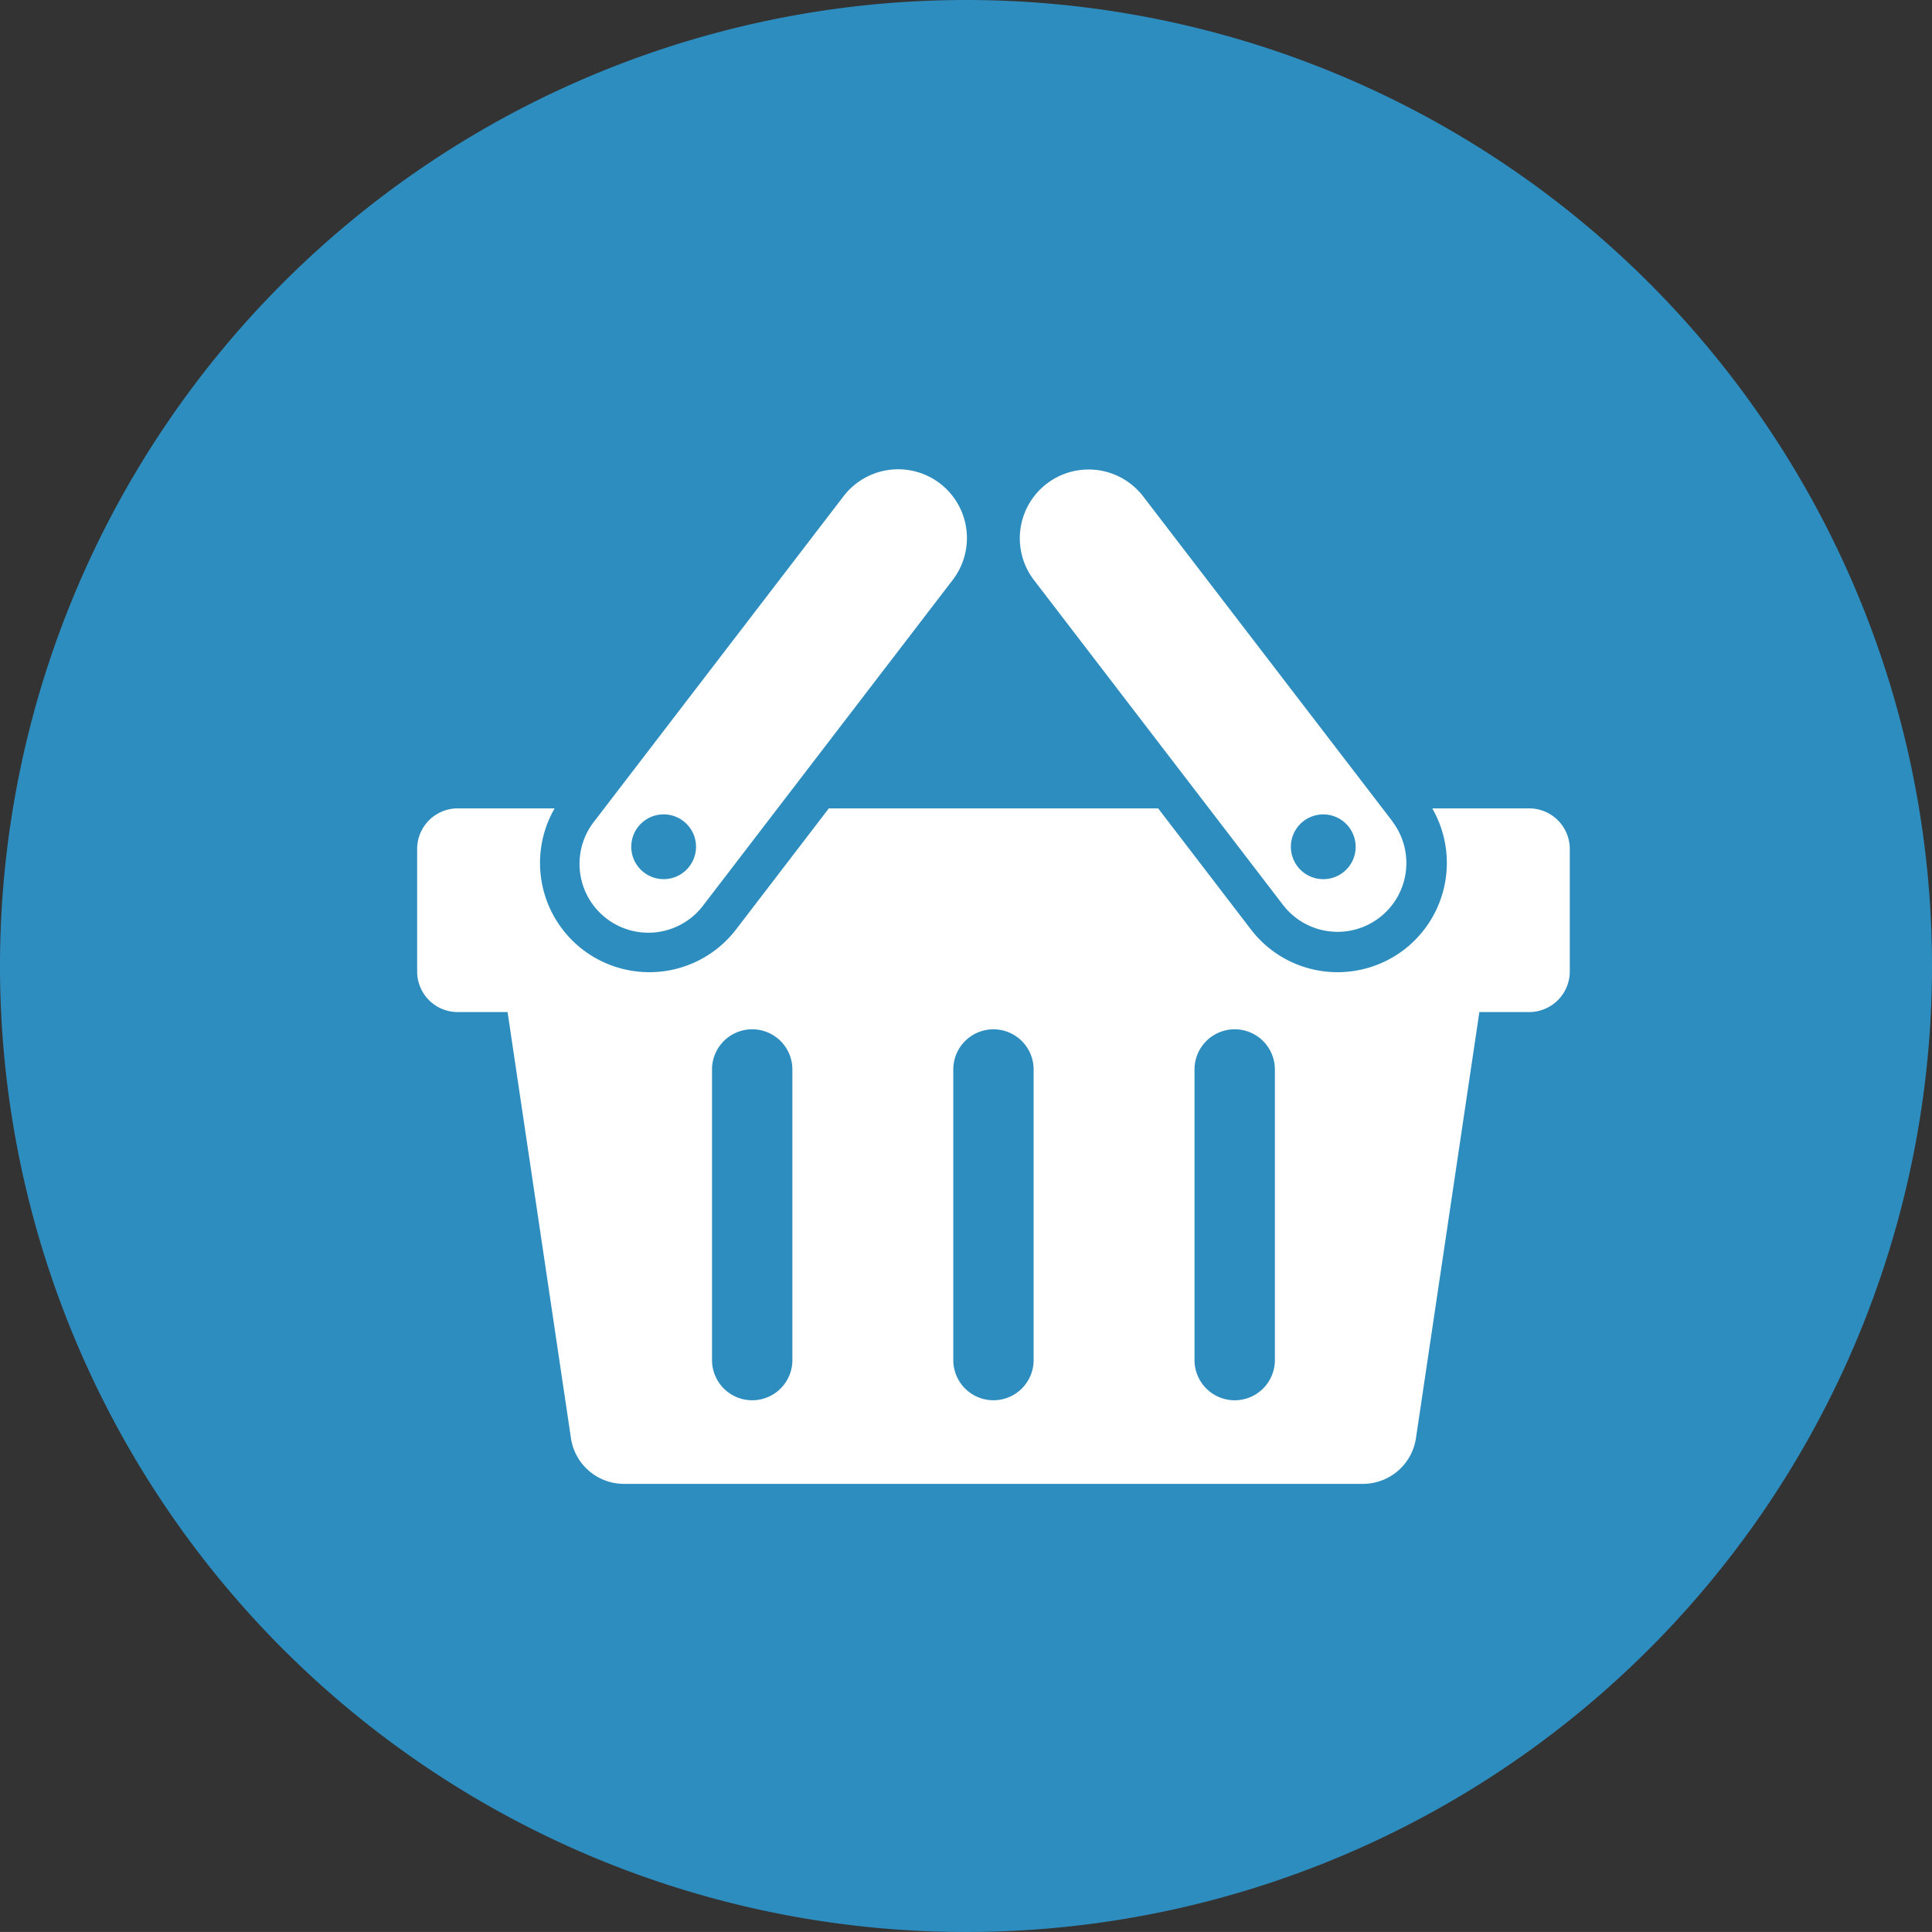
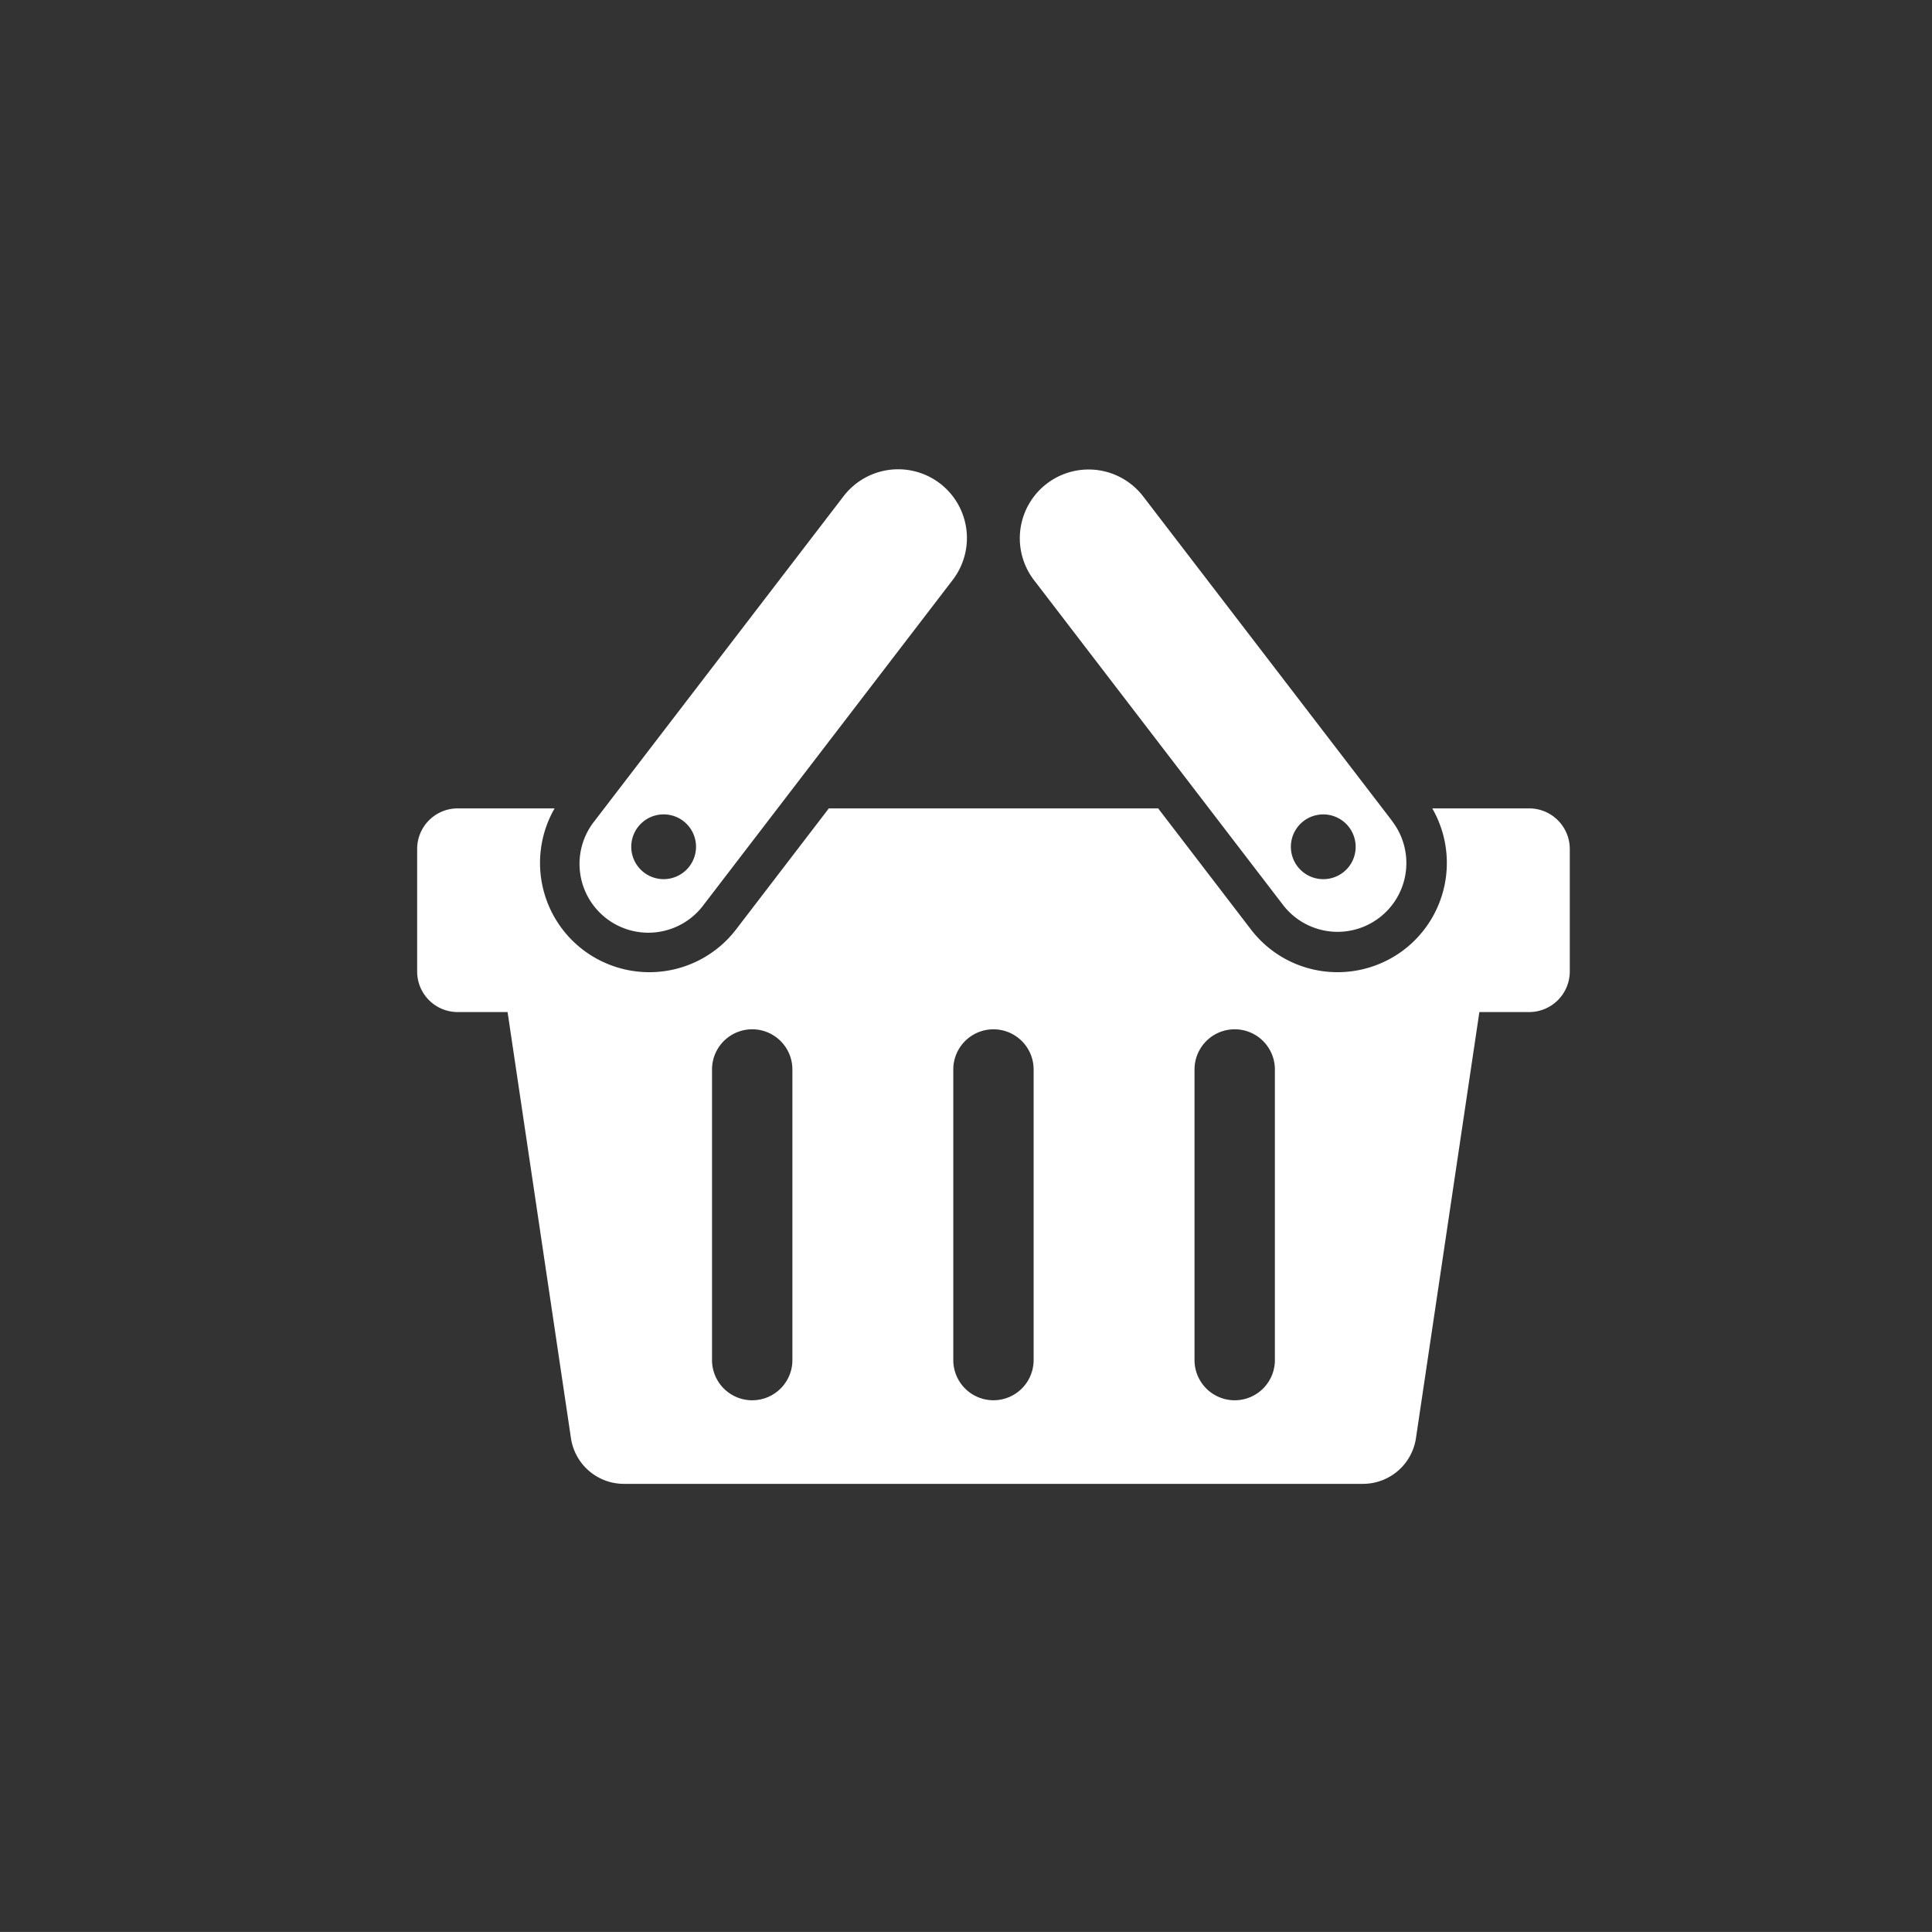
<svg xmlns="http://www.w3.org/2000/svg" width="50" height="49.999" viewBox="0 0 50 49.999">
  <rect x="0" y="0" width="50" height="49.999" fill="#333333" stroke="none" />
  <g id="グループ_50" data-name="グループ 50" transform="translate(-385.378 -2063.07)">
-     <path id="パス_96" data-name="パス 96" d="M435.378,2088.07a25,25,0,1,1-25-25A25,25,0,0,1,435.378,2088.07Z" fill="#2e8dbf" />
    <g id="グループ_49" data-name="グループ 49">
      <path id="パス_97" data-name="パス 97" d="M424.954,2083.991h-2.509a2.83,2.83,0,0,1-.729,3.656,2.835,2.835,0,0,1-2.092.559,2.815,2.815,0,0,1-1.873-1.083l-2.4-3.132h-8.523l-2.4,3.132a2.828,2.828,0,0,1-1.875,1.083,2.835,2.835,0,0,1-2.092-.559,2.829,2.829,0,0,1-.73-3.656h-2.51a1.049,1.049,0,0,0-1.047,1.047v3.178a1.049,1.049,0,0,0,1.047,1.046h1.293l1.64,11.026a1.386,1.386,0,0,0,1.372,1.184H420.65a1.387,1.387,0,0,0,1.373-1.184l1.641-11.026h1.29a1.052,1.052,0,0,0,1.05-1.046v-3.178A1.052,1.052,0,0,0,424.954,2083.991Zm-19.069,14.278a1.04,1.04,0,1,1-2.08,0v-7.521a1.04,1.04,0,1,1,2.08,0Zm6.243,0a1.039,1.039,0,1,1-2.079,0v-7.521a1.039,1.039,0,1,1,2.079,0Zm6.244,0a1.04,1.04,0,1,1-2.08,0v-7.521a1.04,1.04,0,1,1,2.08,0Z" fill="#fff" />
      <g id="グループ_48" data-name="グループ 48">
        <path id="パス_98" data-name="パス 98" d="M409.708,2075.584a1.781,1.781,0,0,0-2.5.33l-6.441,8.4a1.781,1.781,0,1,0,2.826,2.167l6.443-8.405A1.781,1.781,0,0,0,409.708,2075.584Zm-6.328,9.535a.838.838,0,1,1-.693-.962A.837.837,0,0,1,403.38,2085.119Z" fill="#fff" />
        <path id="パス_99" data-name="パス 99" d="M421.407,2084.318l-6.443-8.4a1.78,1.78,0,1,0-2.826,2.166l6.444,8.405a1.78,1.78,0,1,0,2.825-2.167Zm-1.649,1.494a.838.838,0,1,1,.693-.962A.835.835,0,0,1,419.758,2085.812Z" fill="#fff" />
      </g>
    </g>
  </g>
</svg>